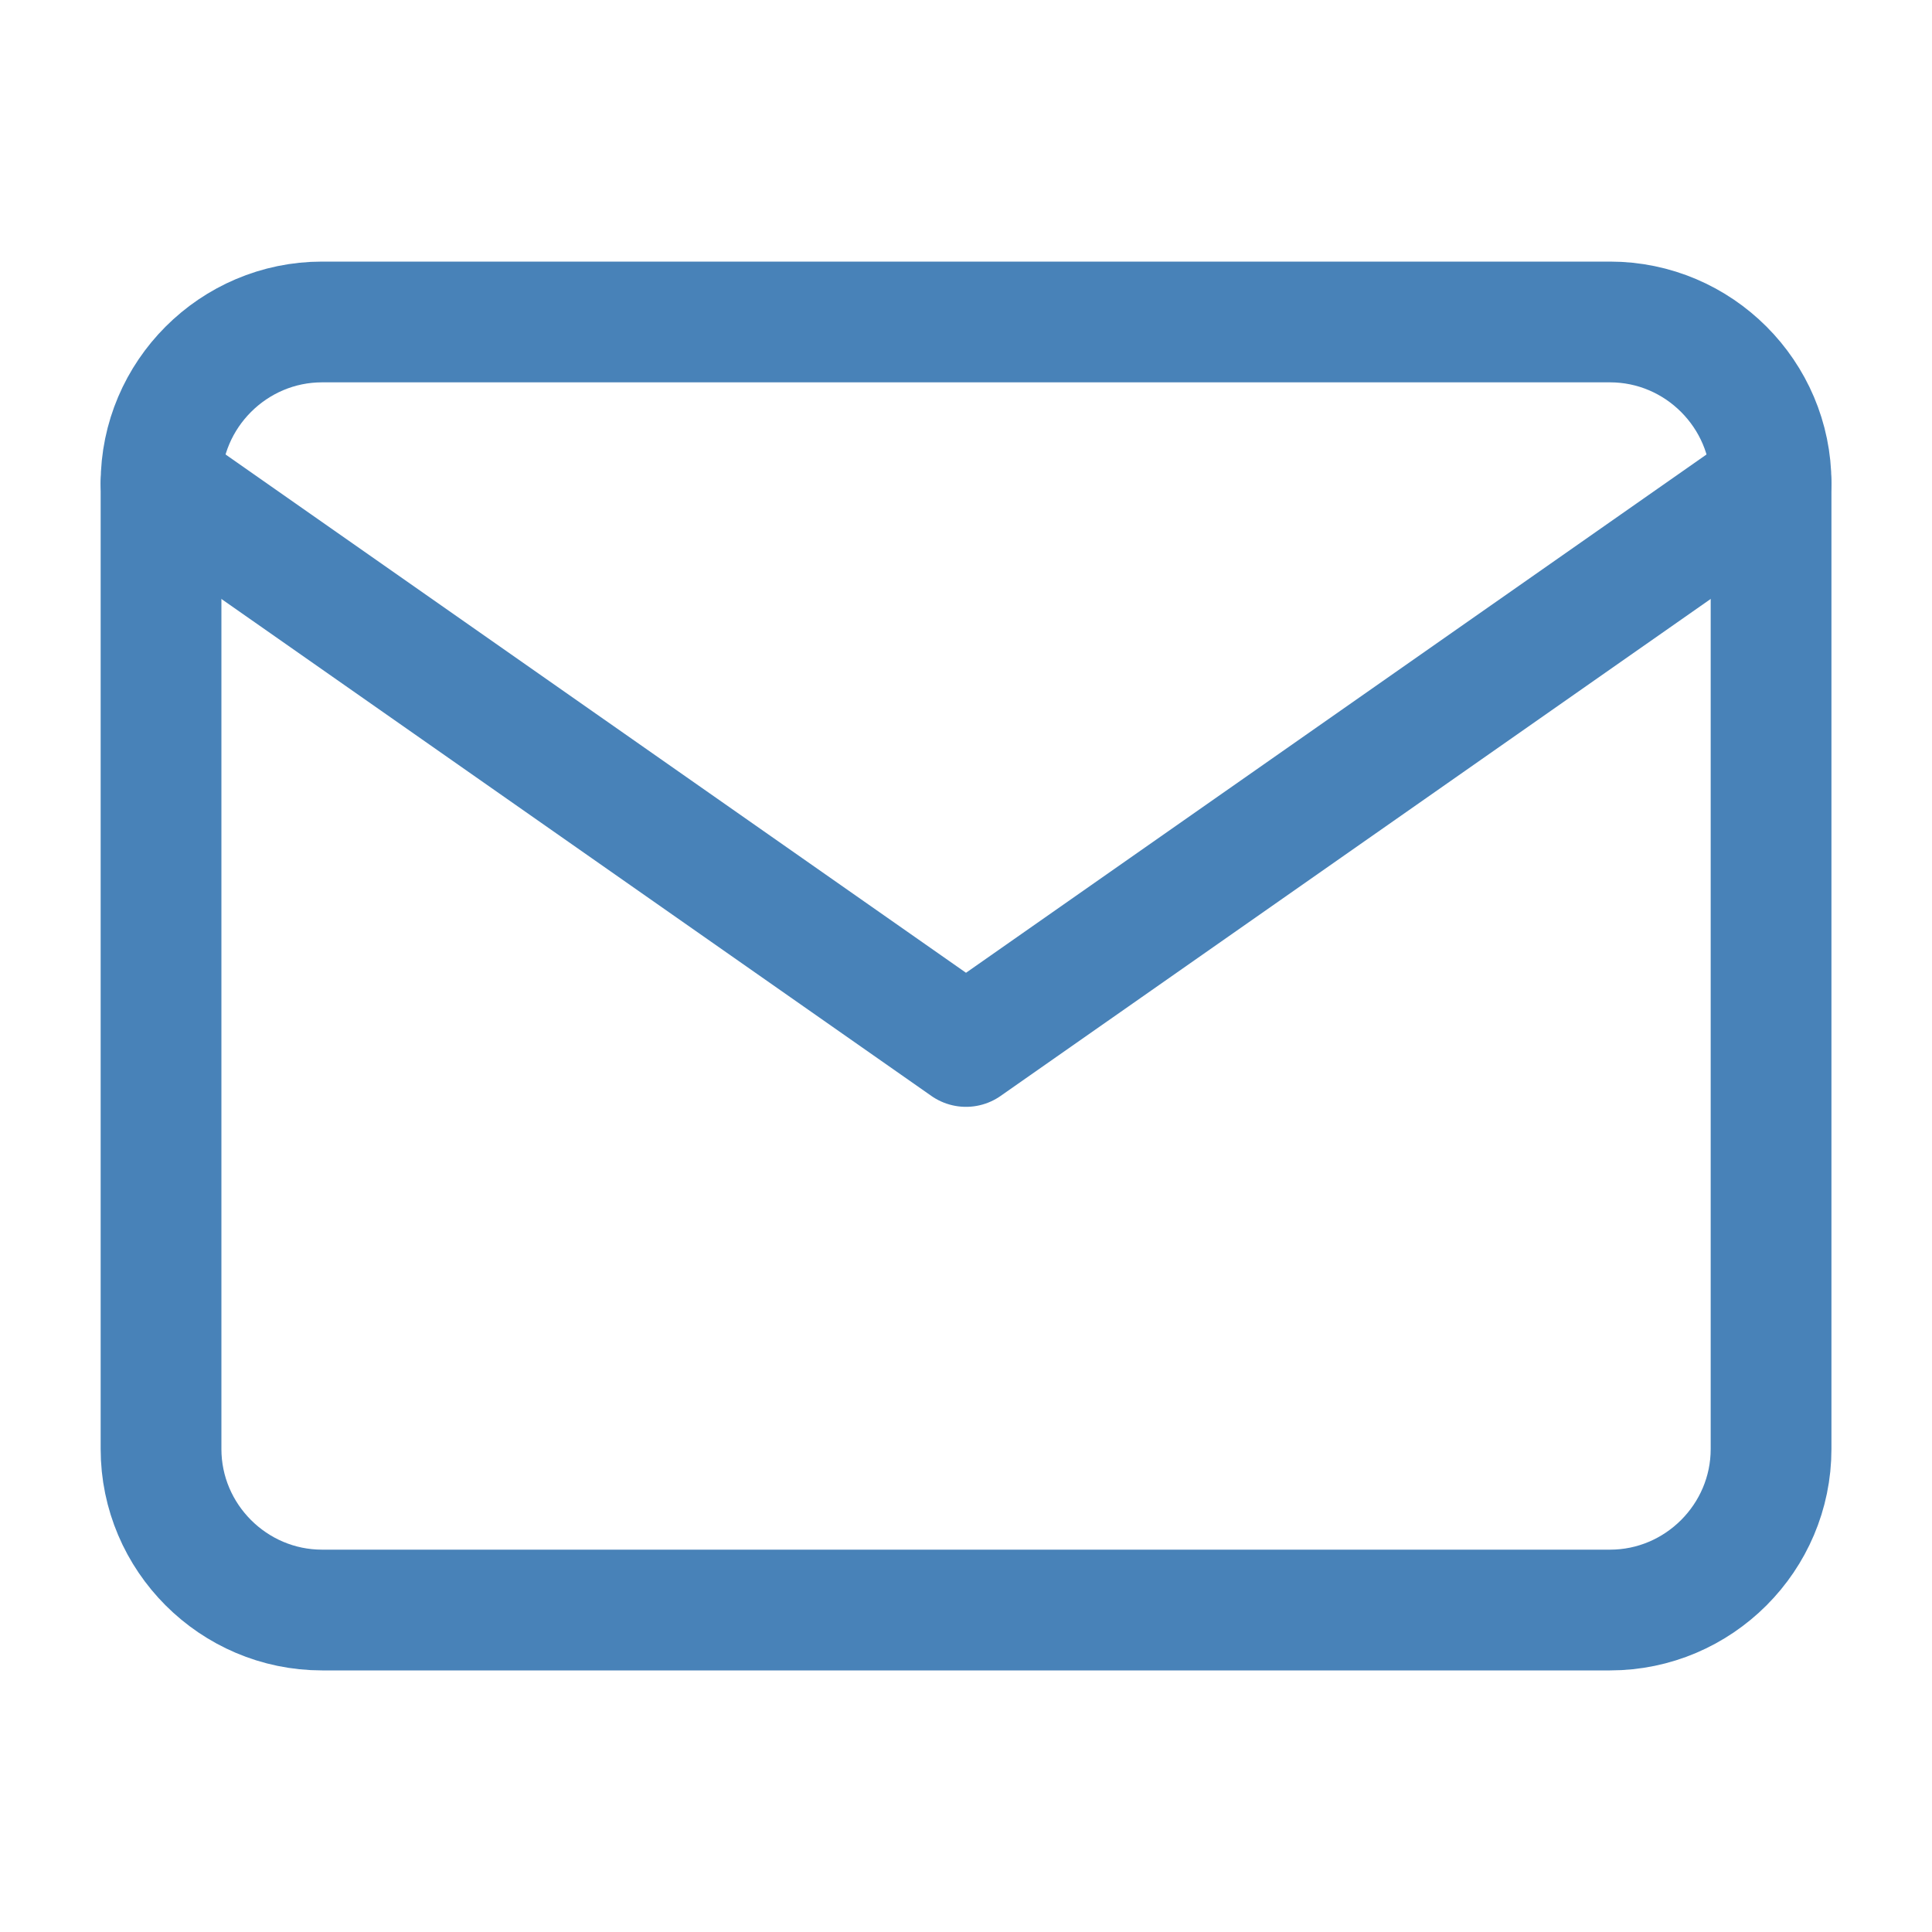
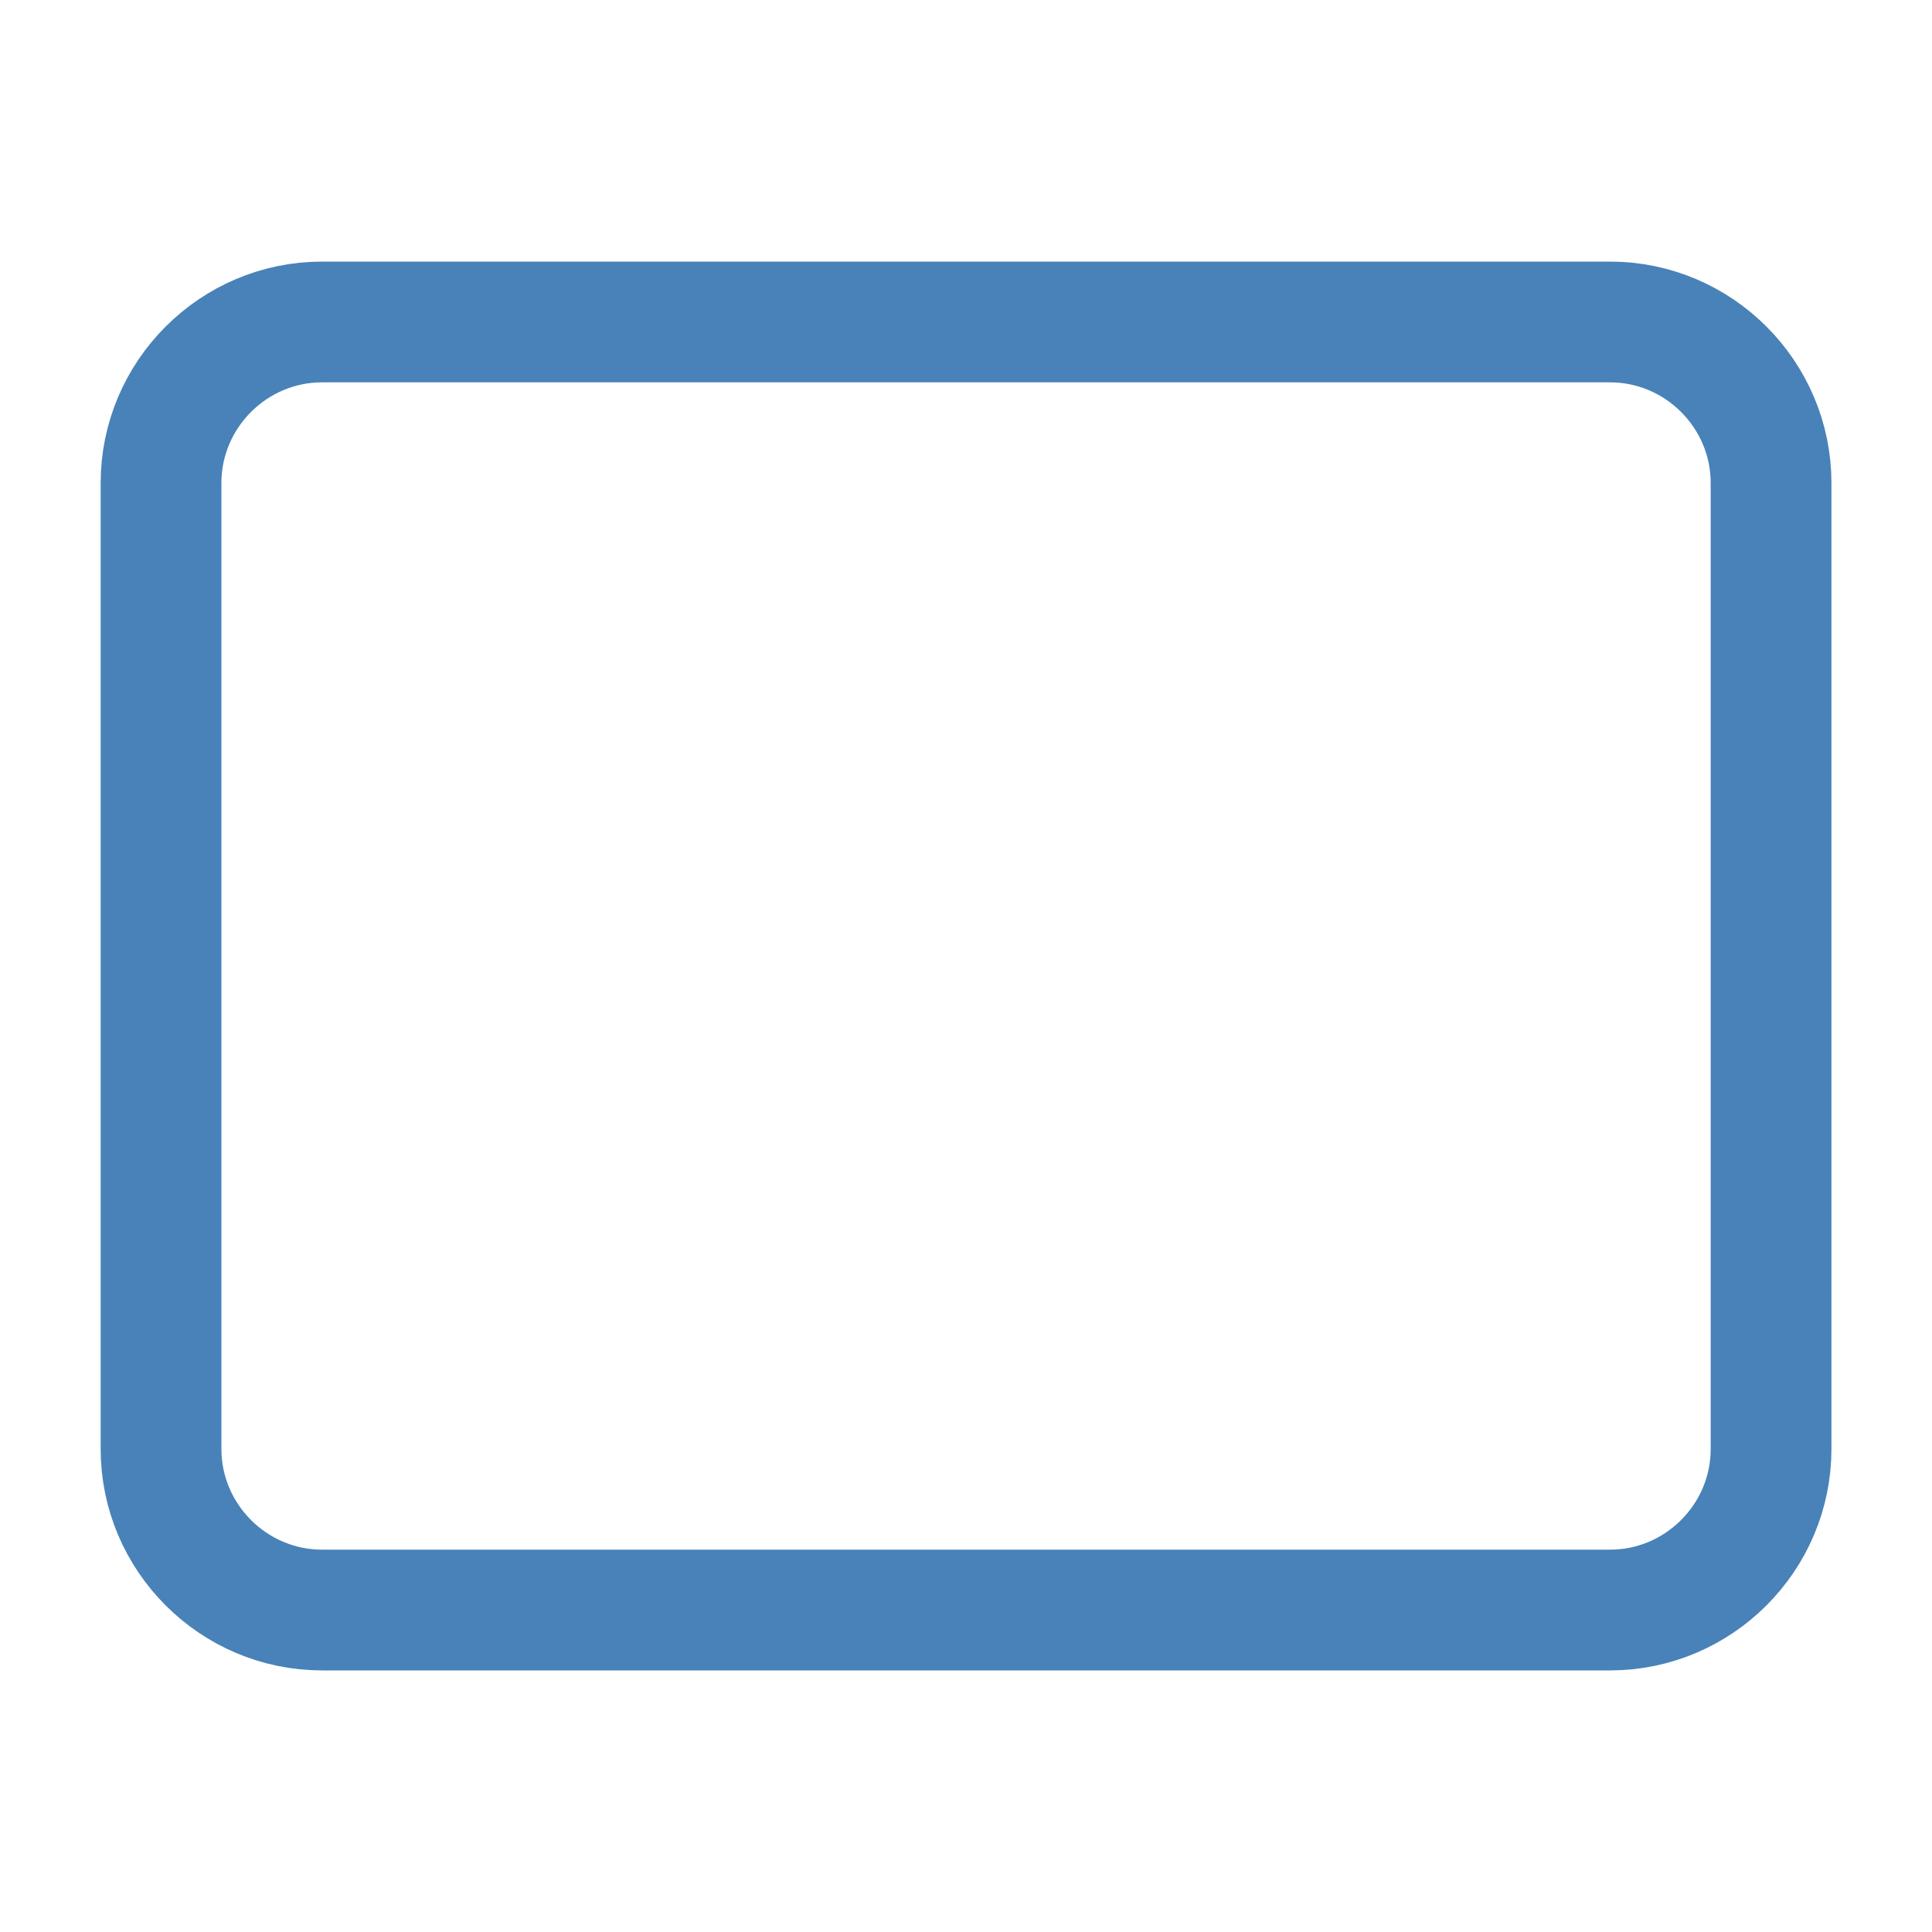
<svg xmlns="http://www.w3.org/2000/svg" width="20" height="20" viewBox="0 0 20 20" fill="none">
  <path d="M3.334 3.333H16.667C17.584 3.333 18.334 4.083 18.334 5V15C18.334 15.917 17.584 16.667 16.667 16.667H3.334C2.417 16.667 1.667 15.917 1.667 15V5C1.667 4.083 2.417 3.333 3.334 3.333Z" stroke="#4882B8" stroke-width="1.25" stroke-linecap="round" stroke-linejoin="round" />
-   <path d="M18.334 5L10 10.833L1.667 5" stroke="#4882B8" stroke-width="1.25" stroke-linecap="round" stroke-linejoin="round" />
</svg>